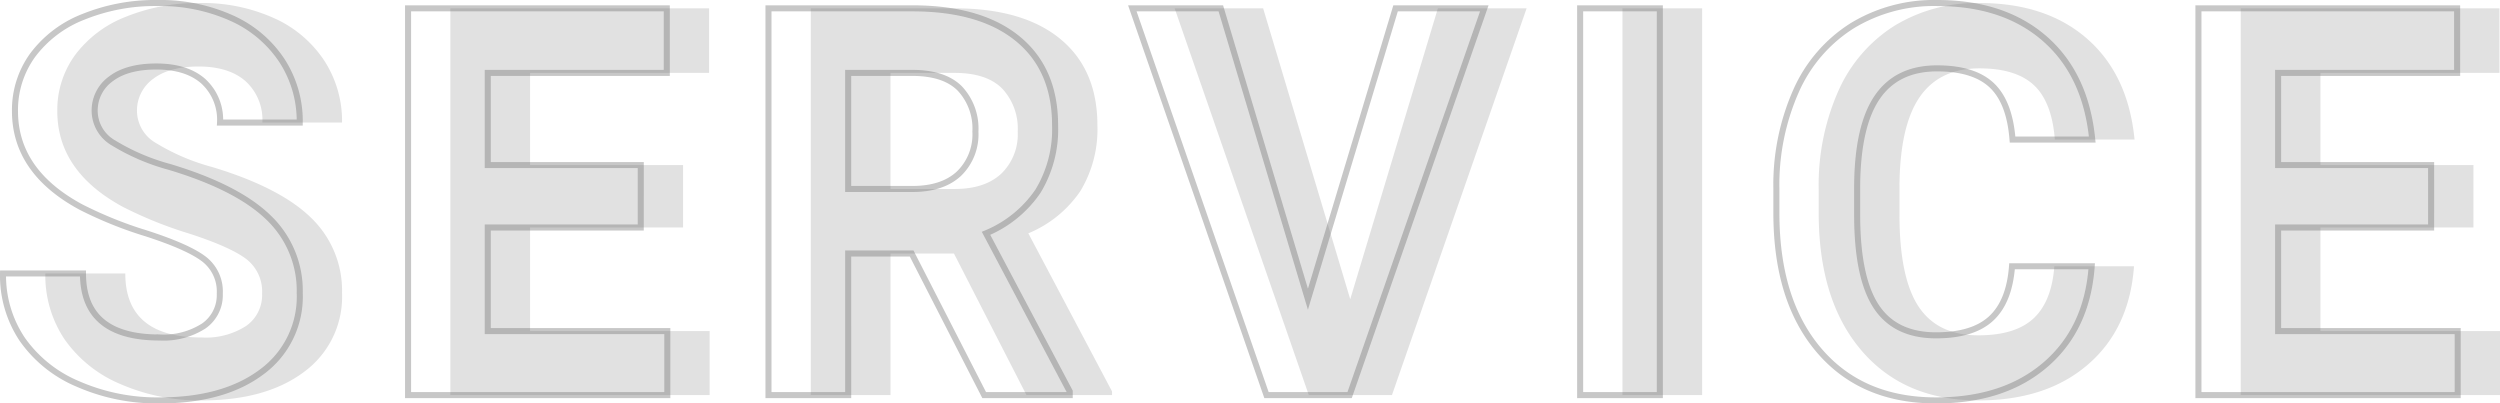
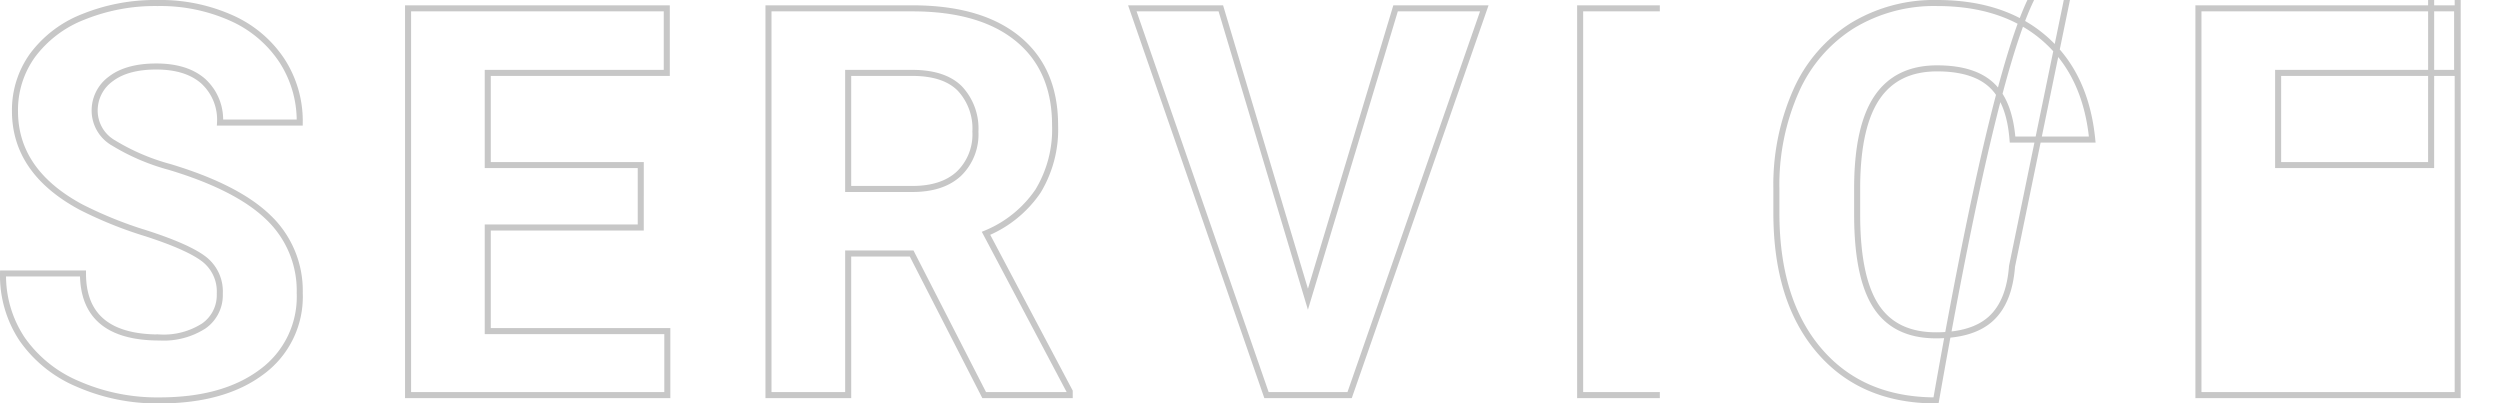
<svg xmlns="http://www.w3.org/2000/svg" width="413.59" height="66.742" viewBox="0 0 413.59 66.742">
  <g id="组_156" data-name="组 156" transform="translate(-869.532 -858.637)">
-     <path id="路径_8687" data-name="路径 8687" d="M38.892-16.787a6.765,6.765,0,0,0-2.637-5.735q-2.637-2-9.492-4.219a67.289,67.289,0,0,1-10.854-4.373Q5.01-37,5.01-46.978a15.451,15.451,0,0,1,2.922-9.25,19.062,19.062,0,0,1,8.394-6.35,31.592,31.592,0,0,1,12.283-2.285A28.756,28.756,0,0,1,40.825-62.38a19.453,19.453,0,0,1,8.328,7.009,18.341,18.341,0,0,1,2.966,10.283H38.936a8.628,8.628,0,0,0-2.769-6.833Q33.4-54.36,28.389-54.36q-4.834,0-7.515,2.043a6.445,6.445,0,0,0-2.681,5.383A6.173,6.173,0,0,0,21.335-41.7a35.5,35.5,0,0,0,9.25,3.955q11.25,3.384,16.392,8.394a16.716,16.716,0,0,1,5.142,12.48,15.4,15.4,0,0,1-6.284,13.03Q39.551.879,28.916.879a32.671,32.671,0,0,1-13.447-2.7,21.279,21.279,0,0,1-9.25-7.4,18.963,18.963,0,0,1-3.186-10.9H16.26q0,10.591,12.656,10.591a12.312,12.312,0,0,0,7.339-1.912A6.219,6.219,0,0,0,38.892-16.787Zm69.645-10.942H83.224v17.139h29.707V0H70.04V-63.984h42.8v10.679H83.224v15.249h25.313Zm44.815,4.307h-10.5V0H129.665V-63.984h23.774q11.338,0,17.49,5.054t6.152,14.282a19.685,19.685,0,0,1-2.834,10.92,19.331,19.331,0,0,1-8.591,6.965L179.5-.615V0h-14.15ZM142.849-34.1h10.635q4.966,0,7.69-2.527a9.032,9.032,0,0,0,2.725-6.965,9.667,9.667,0,0,0-2.571-7.119q-2.571-2.593-7.888-2.593H142.849Zm76.061,18.237,14.5-48.12h14.678L225.809,0H212.054L189.861-63.984H204.5ZM277.128,0H263.944V-63.984h13.184Zm71.446-21.313q-.747,10.327-7.625,16.26T322.822.879q-12.3,0-19.358-8.284t-7.053-22.742v-3.911a38.355,38.355,0,0,1,3.252-16.26,24.37,24.37,0,0,1,9.294-10.789A26.036,26.036,0,0,1,323-64.863q11.074,0,17.842,5.933t7.822,16.655H335.479q-.483-6.2-3.45-8.987T323-54.053q-6.592,0-9.866,4.724t-3.362,14.656v4.834q0,10.371,3.142,15.161t9.91,4.79q6.108,0,9.119-2.791t3.45-8.635Zm56.153-6.416H379.415v17.139h29.707V0H366.231V-63.984h42.8v10.679H379.415v15.249h25.313Z" transform="translate(874 924)" fill="#b2b2b2" opacity="0.39" />
-     <path id="路径_8686" data-name="路径 8686" d="M38.892-16.787a6.765,6.765,0,0,0-2.637-5.735q-2.637-2-9.492-4.219a67.289,67.289,0,0,1-10.854-4.373Q5.01-37,5.01-46.978a15.451,15.451,0,0,1,2.922-9.25,19.062,19.062,0,0,1,8.394-6.35,31.592,31.592,0,0,1,12.283-2.285A28.756,28.756,0,0,1,40.825-62.38a19.453,19.453,0,0,1,8.328,7.009,18.341,18.341,0,0,1,2.966,10.283H38.936a8.628,8.628,0,0,0-2.769-6.833Q33.4-54.36,28.389-54.36q-4.834,0-7.515,2.043a6.445,6.445,0,0,0-2.681,5.383A6.173,6.173,0,0,0,21.335-41.7a35.5,35.5,0,0,0,9.25,3.955q11.25,3.384,16.392,8.394a16.716,16.716,0,0,1,5.142,12.48,15.4,15.4,0,0,1-6.284,13.03Q39.551.879,28.916.879a32.671,32.671,0,0,1-13.447-2.7,21.279,21.279,0,0,1-9.25-7.4,18.963,18.963,0,0,1-3.186-10.9H16.26q0,10.591,12.656,10.591a12.312,12.312,0,0,0,7.339-1.912A6.219,6.219,0,0,0,38.892-16.787Zm69.645-10.942H83.224v17.139h29.707V0H70.04V-63.984h42.8v10.679H83.224v15.249h25.313Zm44.815,4.307h-10.5V0H129.665V-63.984h23.774q11.338,0,17.49,5.054t6.152,14.282a19.685,19.685,0,0,1-2.834,10.92,19.331,19.331,0,0,1-8.591,6.965L179.5-.615V0h-14.15ZM142.849-34.1h10.635q4.966,0,7.69-2.527a9.032,9.032,0,0,0,2.725-6.965,9.667,9.667,0,0,0-2.571-7.119q-2.571-2.593-7.888-2.593H142.849Zm76.061,18.237,14.5-48.12h14.678L225.809,0H212.054L189.861-63.984H204.5ZM277.128,0H263.944V-63.984h13.184Zm71.446-21.313q-.747,10.327-7.625,16.26T322.822.879q-12.3,0-19.358-8.284t-7.053-22.742v-3.911a38.355,38.355,0,0,1,3.252-16.26,24.37,24.37,0,0,1,9.294-10.789A26.036,26.036,0,0,1,323-64.863q11.074,0,17.842,5.933t7.822,16.655H335.479q-.483-6.2-3.45-8.987T323-54.053q-6.592,0-9.866,4.724t-3.362,14.656v4.834q0,10.371,3.142,15.161t9.91,4.79q6.108,0,9.119-2.791t3.45-8.635Zm56.153-6.416H379.415v17.139h29.707V0H366.231V-63.984h42.8v10.679H379.415v15.249h25.313Z" transform="translate(867 924)" fill="none" stroke="#707070" stroke-width="1" opacity="0.39" />
+     <path id="路径_8686" data-name="路径 8686" d="M38.892-16.787a6.765,6.765,0,0,0-2.637-5.735q-2.637-2-9.492-4.219a67.289,67.289,0,0,1-10.854-4.373Q5.01-37,5.01-46.978a15.451,15.451,0,0,1,2.922-9.25,19.062,19.062,0,0,1,8.394-6.35,31.592,31.592,0,0,1,12.283-2.285A28.756,28.756,0,0,1,40.825-62.38a19.453,19.453,0,0,1,8.328,7.009,18.341,18.341,0,0,1,2.966,10.283H38.936a8.628,8.628,0,0,0-2.769-6.833Q33.4-54.36,28.389-54.36q-4.834,0-7.515,2.043a6.445,6.445,0,0,0-2.681,5.383A6.173,6.173,0,0,0,21.335-41.7a35.5,35.5,0,0,0,9.25,3.955q11.25,3.384,16.392,8.394a16.716,16.716,0,0,1,5.142,12.48,15.4,15.4,0,0,1-6.284,13.03Q39.551.879,28.916.879a32.671,32.671,0,0,1-13.447-2.7,21.279,21.279,0,0,1-9.25-7.4,18.963,18.963,0,0,1-3.186-10.9H16.26q0,10.591,12.656,10.591a12.312,12.312,0,0,0,7.339-1.912A6.219,6.219,0,0,0,38.892-16.787Zm69.645-10.942H83.224v17.139h29.707V0H70.04V-63.984h42.8v10.679H83.224v15.249h25.313Zm44.815,4.307h-10.5V0H129.665V-63.984h23.774q11.338,0,17.49,5.054t6.152,14.282a19.685,19.685,0,0,1-2.834,10.92,19.331,19.331,0,0,1-8.591,6.965L179.5-.615V0h-14.15ZM142.849-34.1h10.635q4.966,0,7.69-2.527a9.032,9.032,0,0,0,2.725-6.965,9.667,9.667,0,0,0-2.571-7.119q-2.571-2.593-7.888-2.593H142.849Zm76.061,18.237,14.5-48.12h14.678L225.809,0H212.054L189.861-63.984H204.5ZM277.128,0H263.944V-63.984h13.184m71.446-21.313q-.747,10.327-7.625,16.26T322.822.879q-12.3,0-19.358-8.284t-7.053-22.742v-3.911a38.355,38.355,0,0,1,3.252-16.26,24.37,24.37,0,0,1,9.294-10.789A26.036,26.036,0,0,1,323-64.863q11.074,0,17.842,5.933t7.822,16.655H335.479q-.483-6.2-3.45-8.987T323-54.053q-6.592,0-9.866,4.724t-3.362,14.656v4.834q0,10.371,3.142,15.161t9.91,4.79q6.108,0,9.119-2.791t3.45-8.635Zm56.153-6.416H379.415v17.139h29.707V0H366.231V-63.984h42.8v10.679H379.415v15.249h25.313Z" transform="translate(867 924)" fill="none" stroke="#707070" stroke-width="1" opacity="0.39" />
  </g>
</svg>